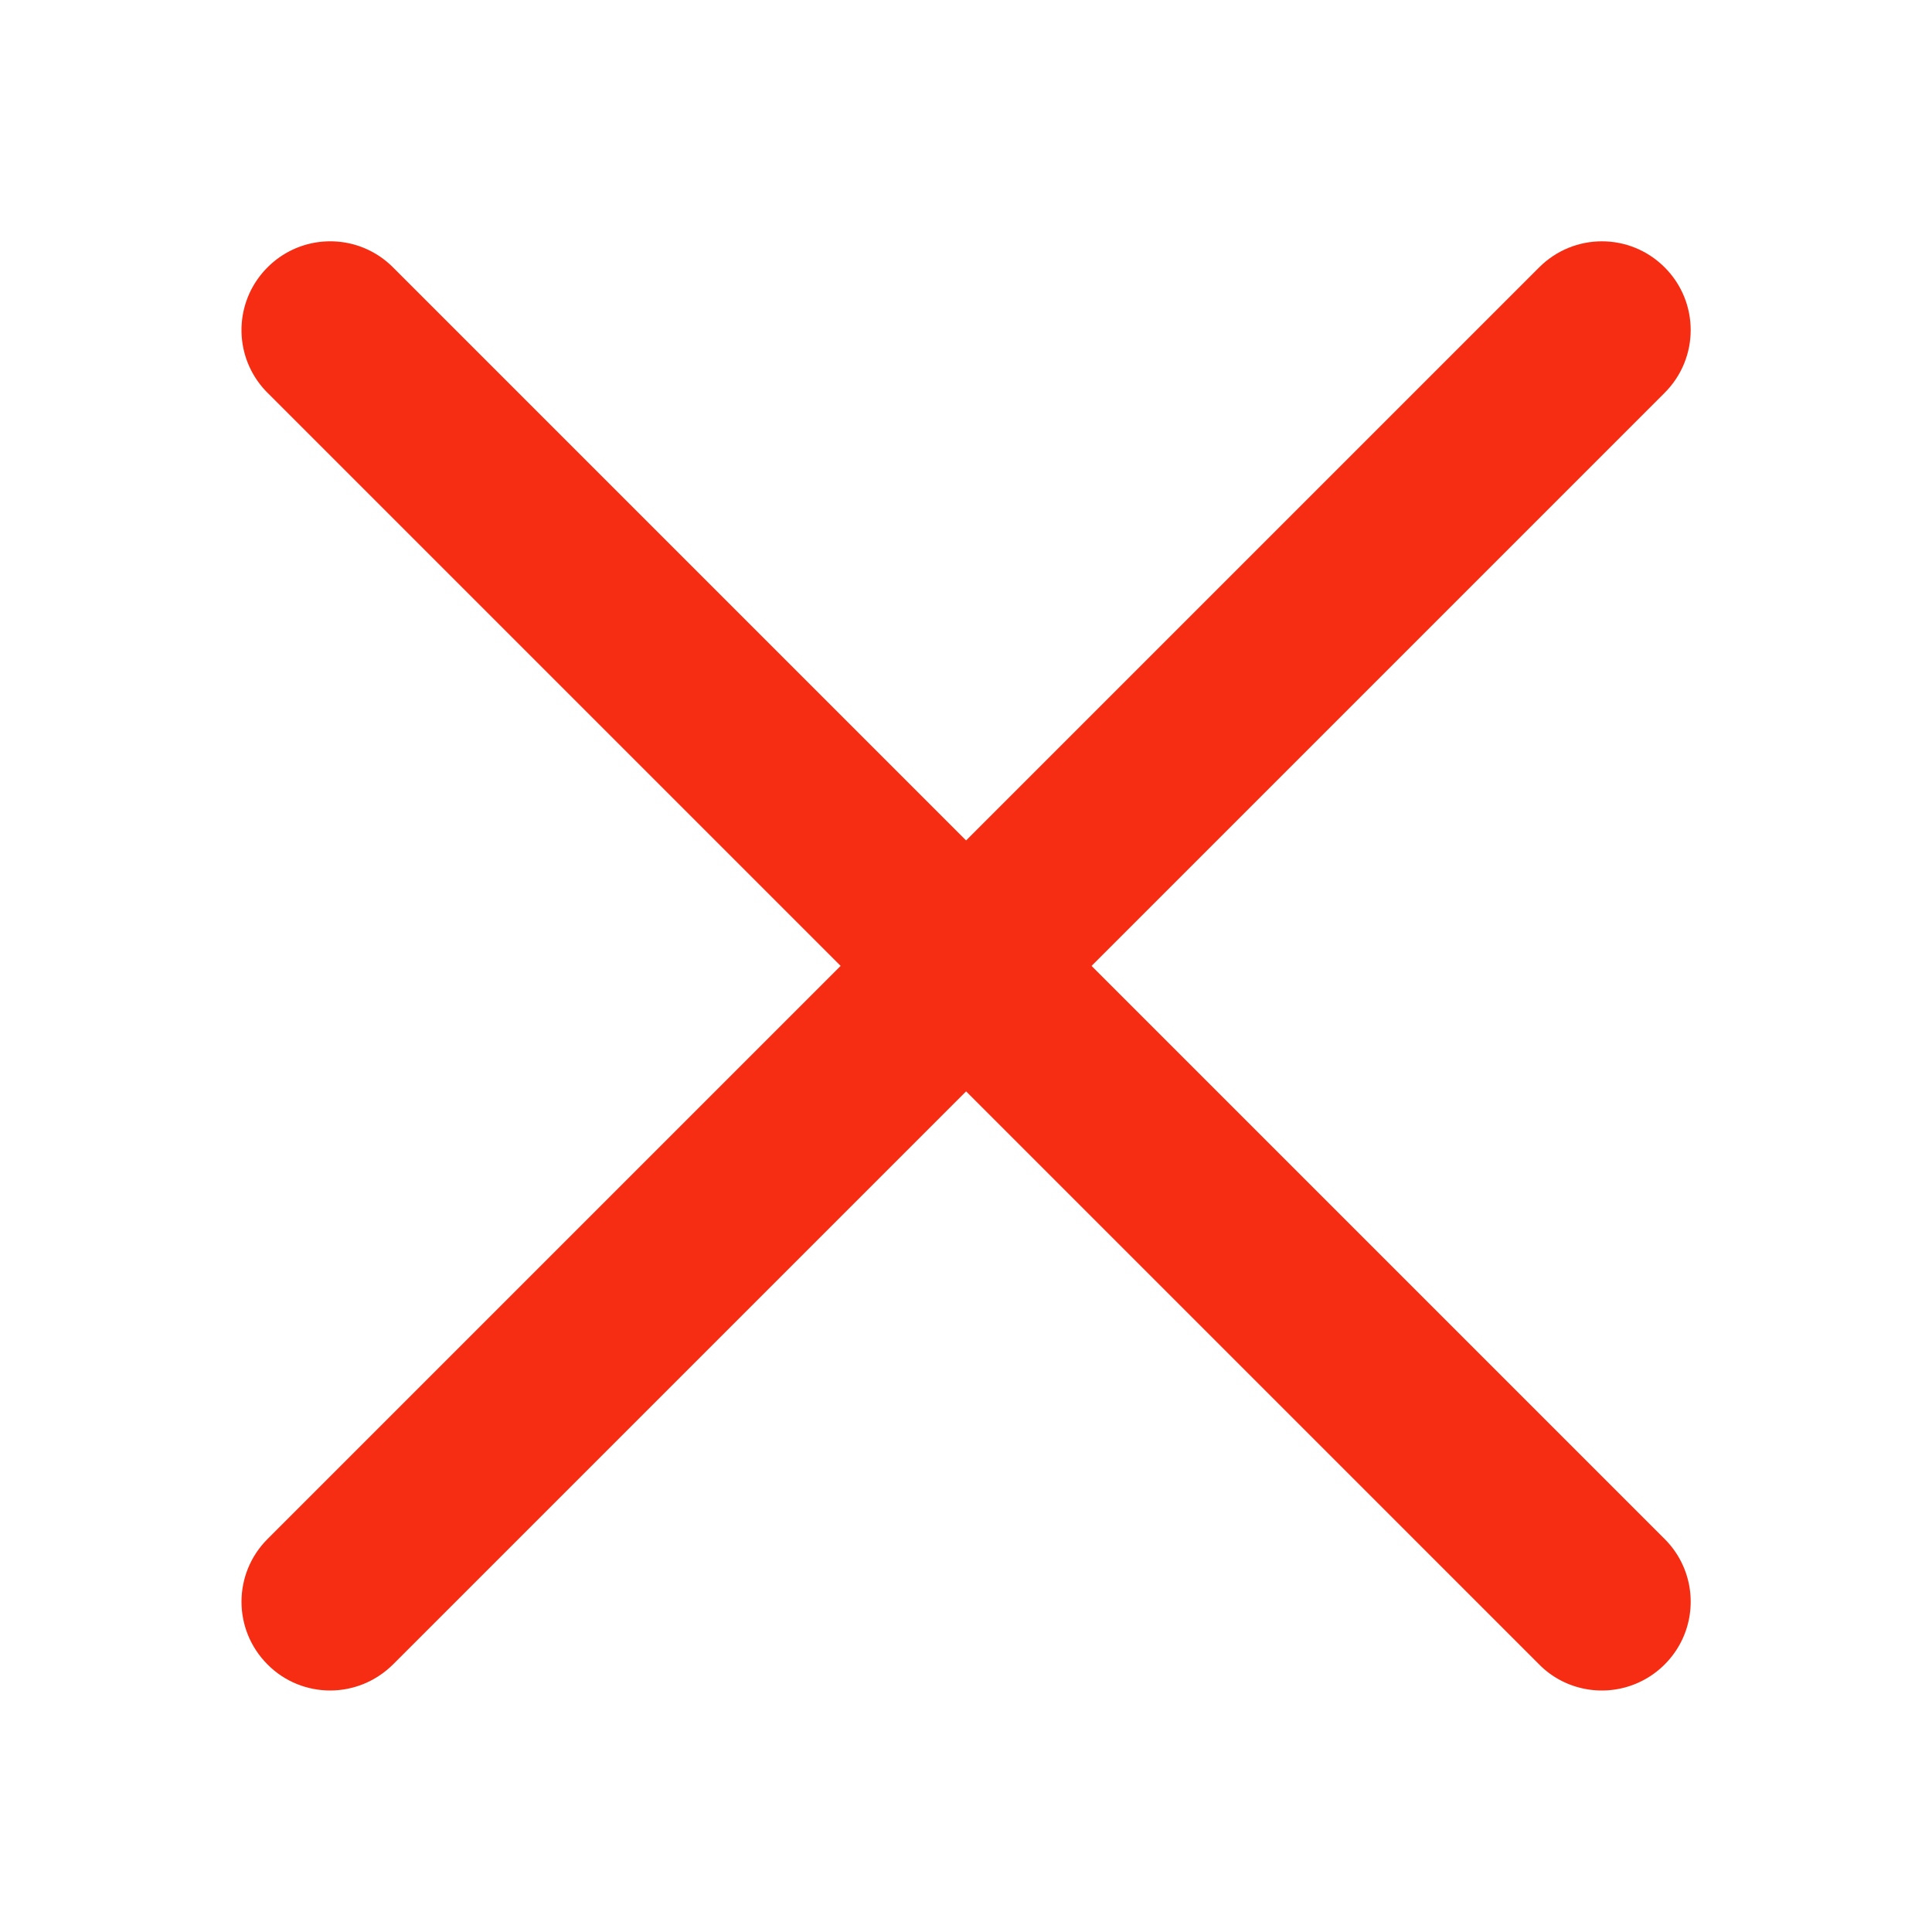
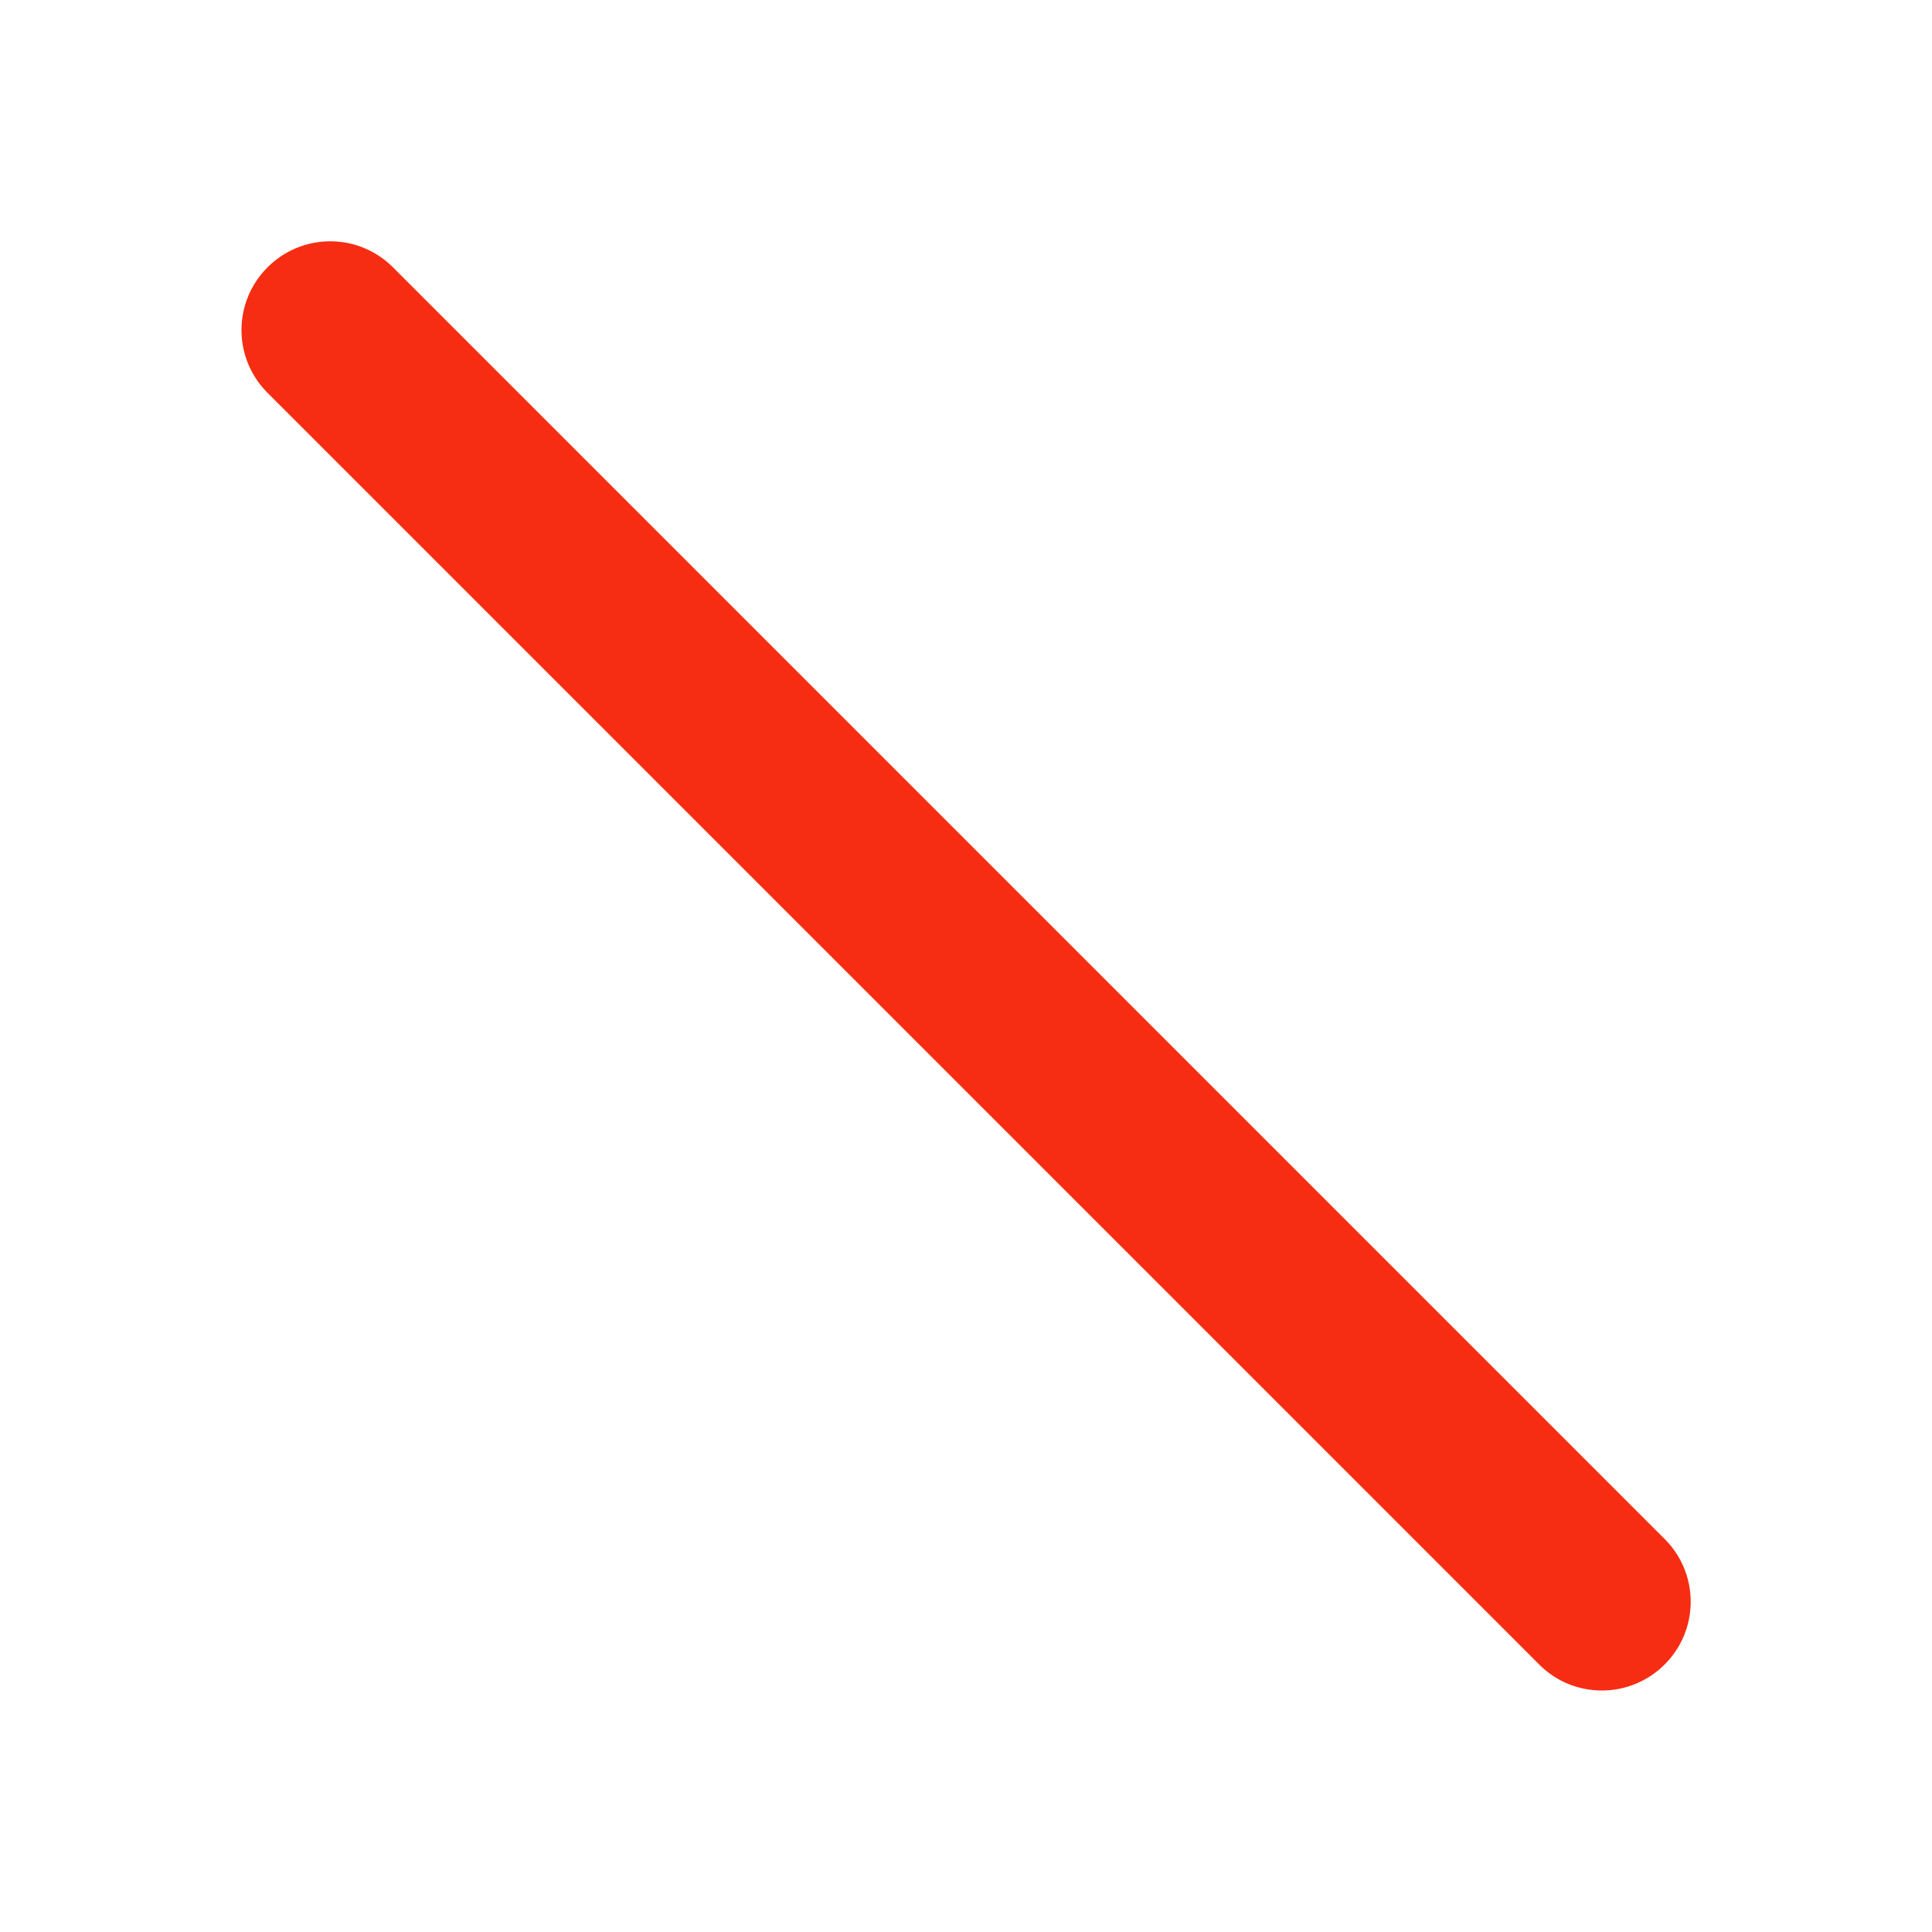
<svg xmlns="http://www.w3.org/2000/svg" t="1709392136292" class="icon" viewBox="0 0 1024 1024" version="1.1" p-id="4256" width="200" height="200">
  <path d="M849 896c-12 0-24.1-4.6-33.2-13.8l-674-674c-18.4-18.4-18.4-48.1 0-66.5s48.1-18.4 66.5 0l674 674c18.4 18.4 18.4 48.1 0 66.5A47.03 47.03 0 0 1 849 896z" p-id="4257" fill="#f62d12" />
-   <path d="M175 896c-12 0-24.1-4.6-33.2-13.8-18.4-18.4-18.4-48.1 0-66.5l674-674c18.4-18.4 48.1-18.4 66.5 0s18.4 48.1 0 66.5l-674 674C199 891.4 187 896 175 896z" p-id="4258" fill="#f62d12" />
</svg>